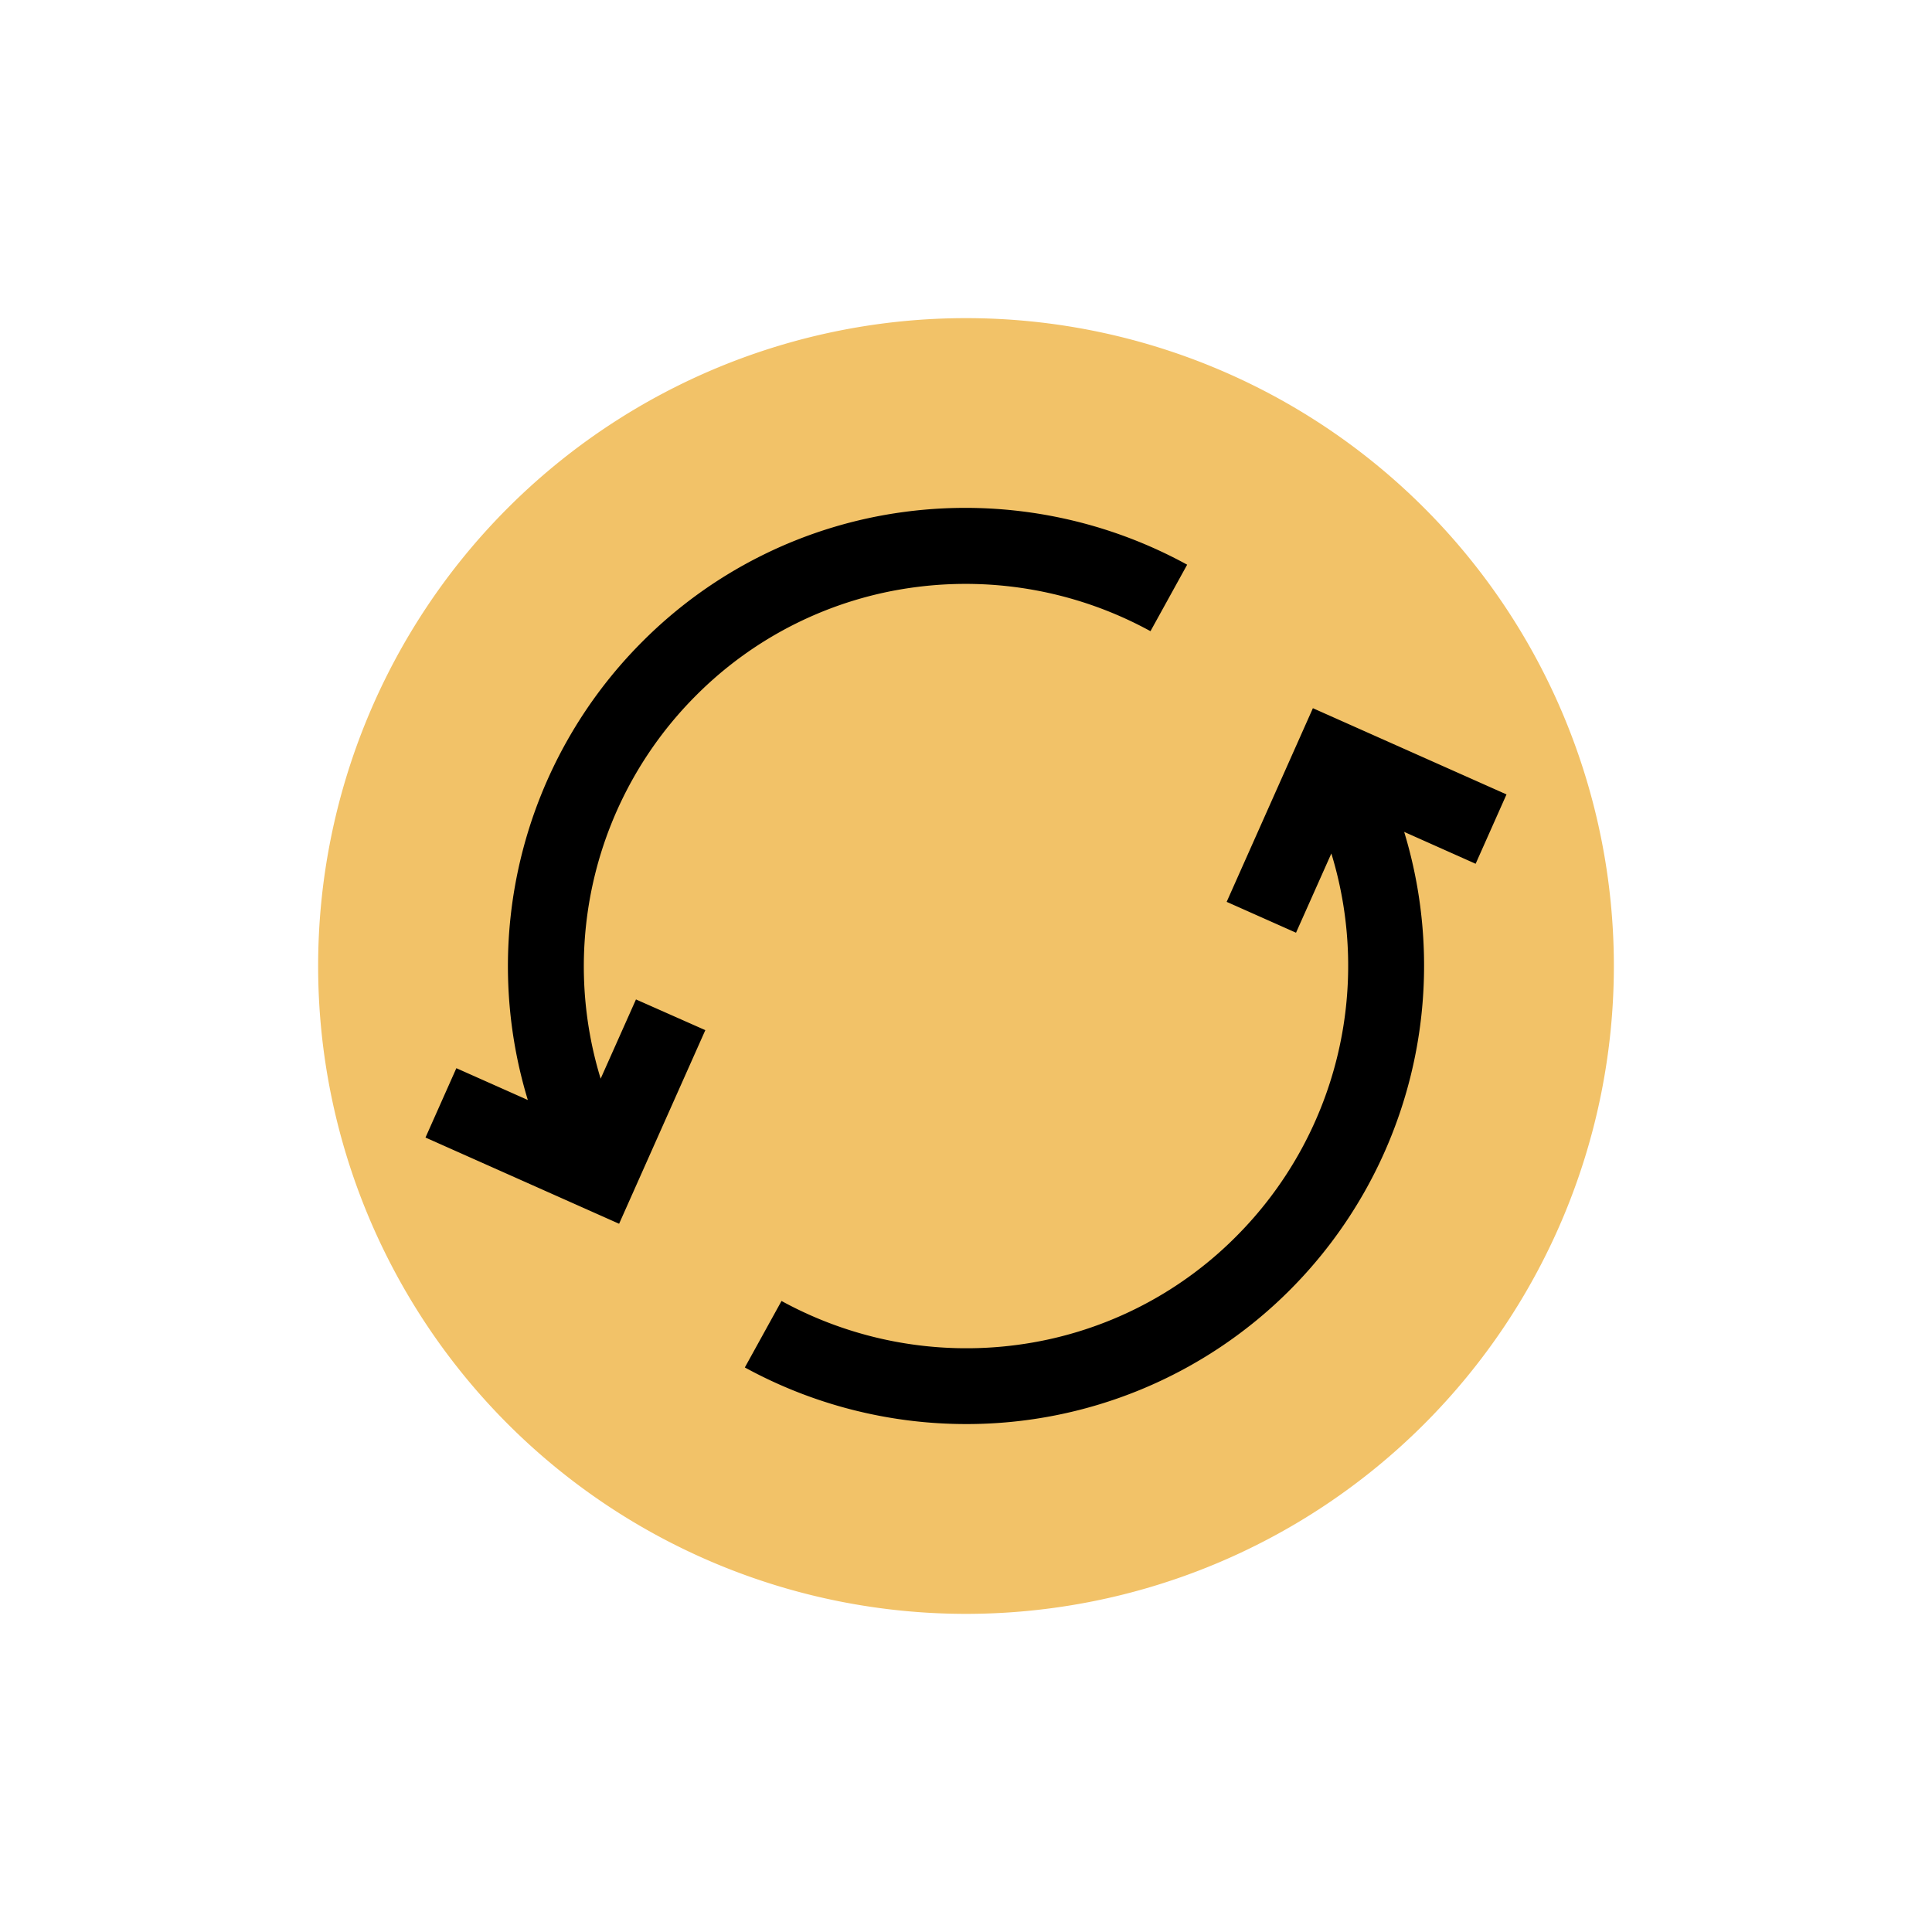
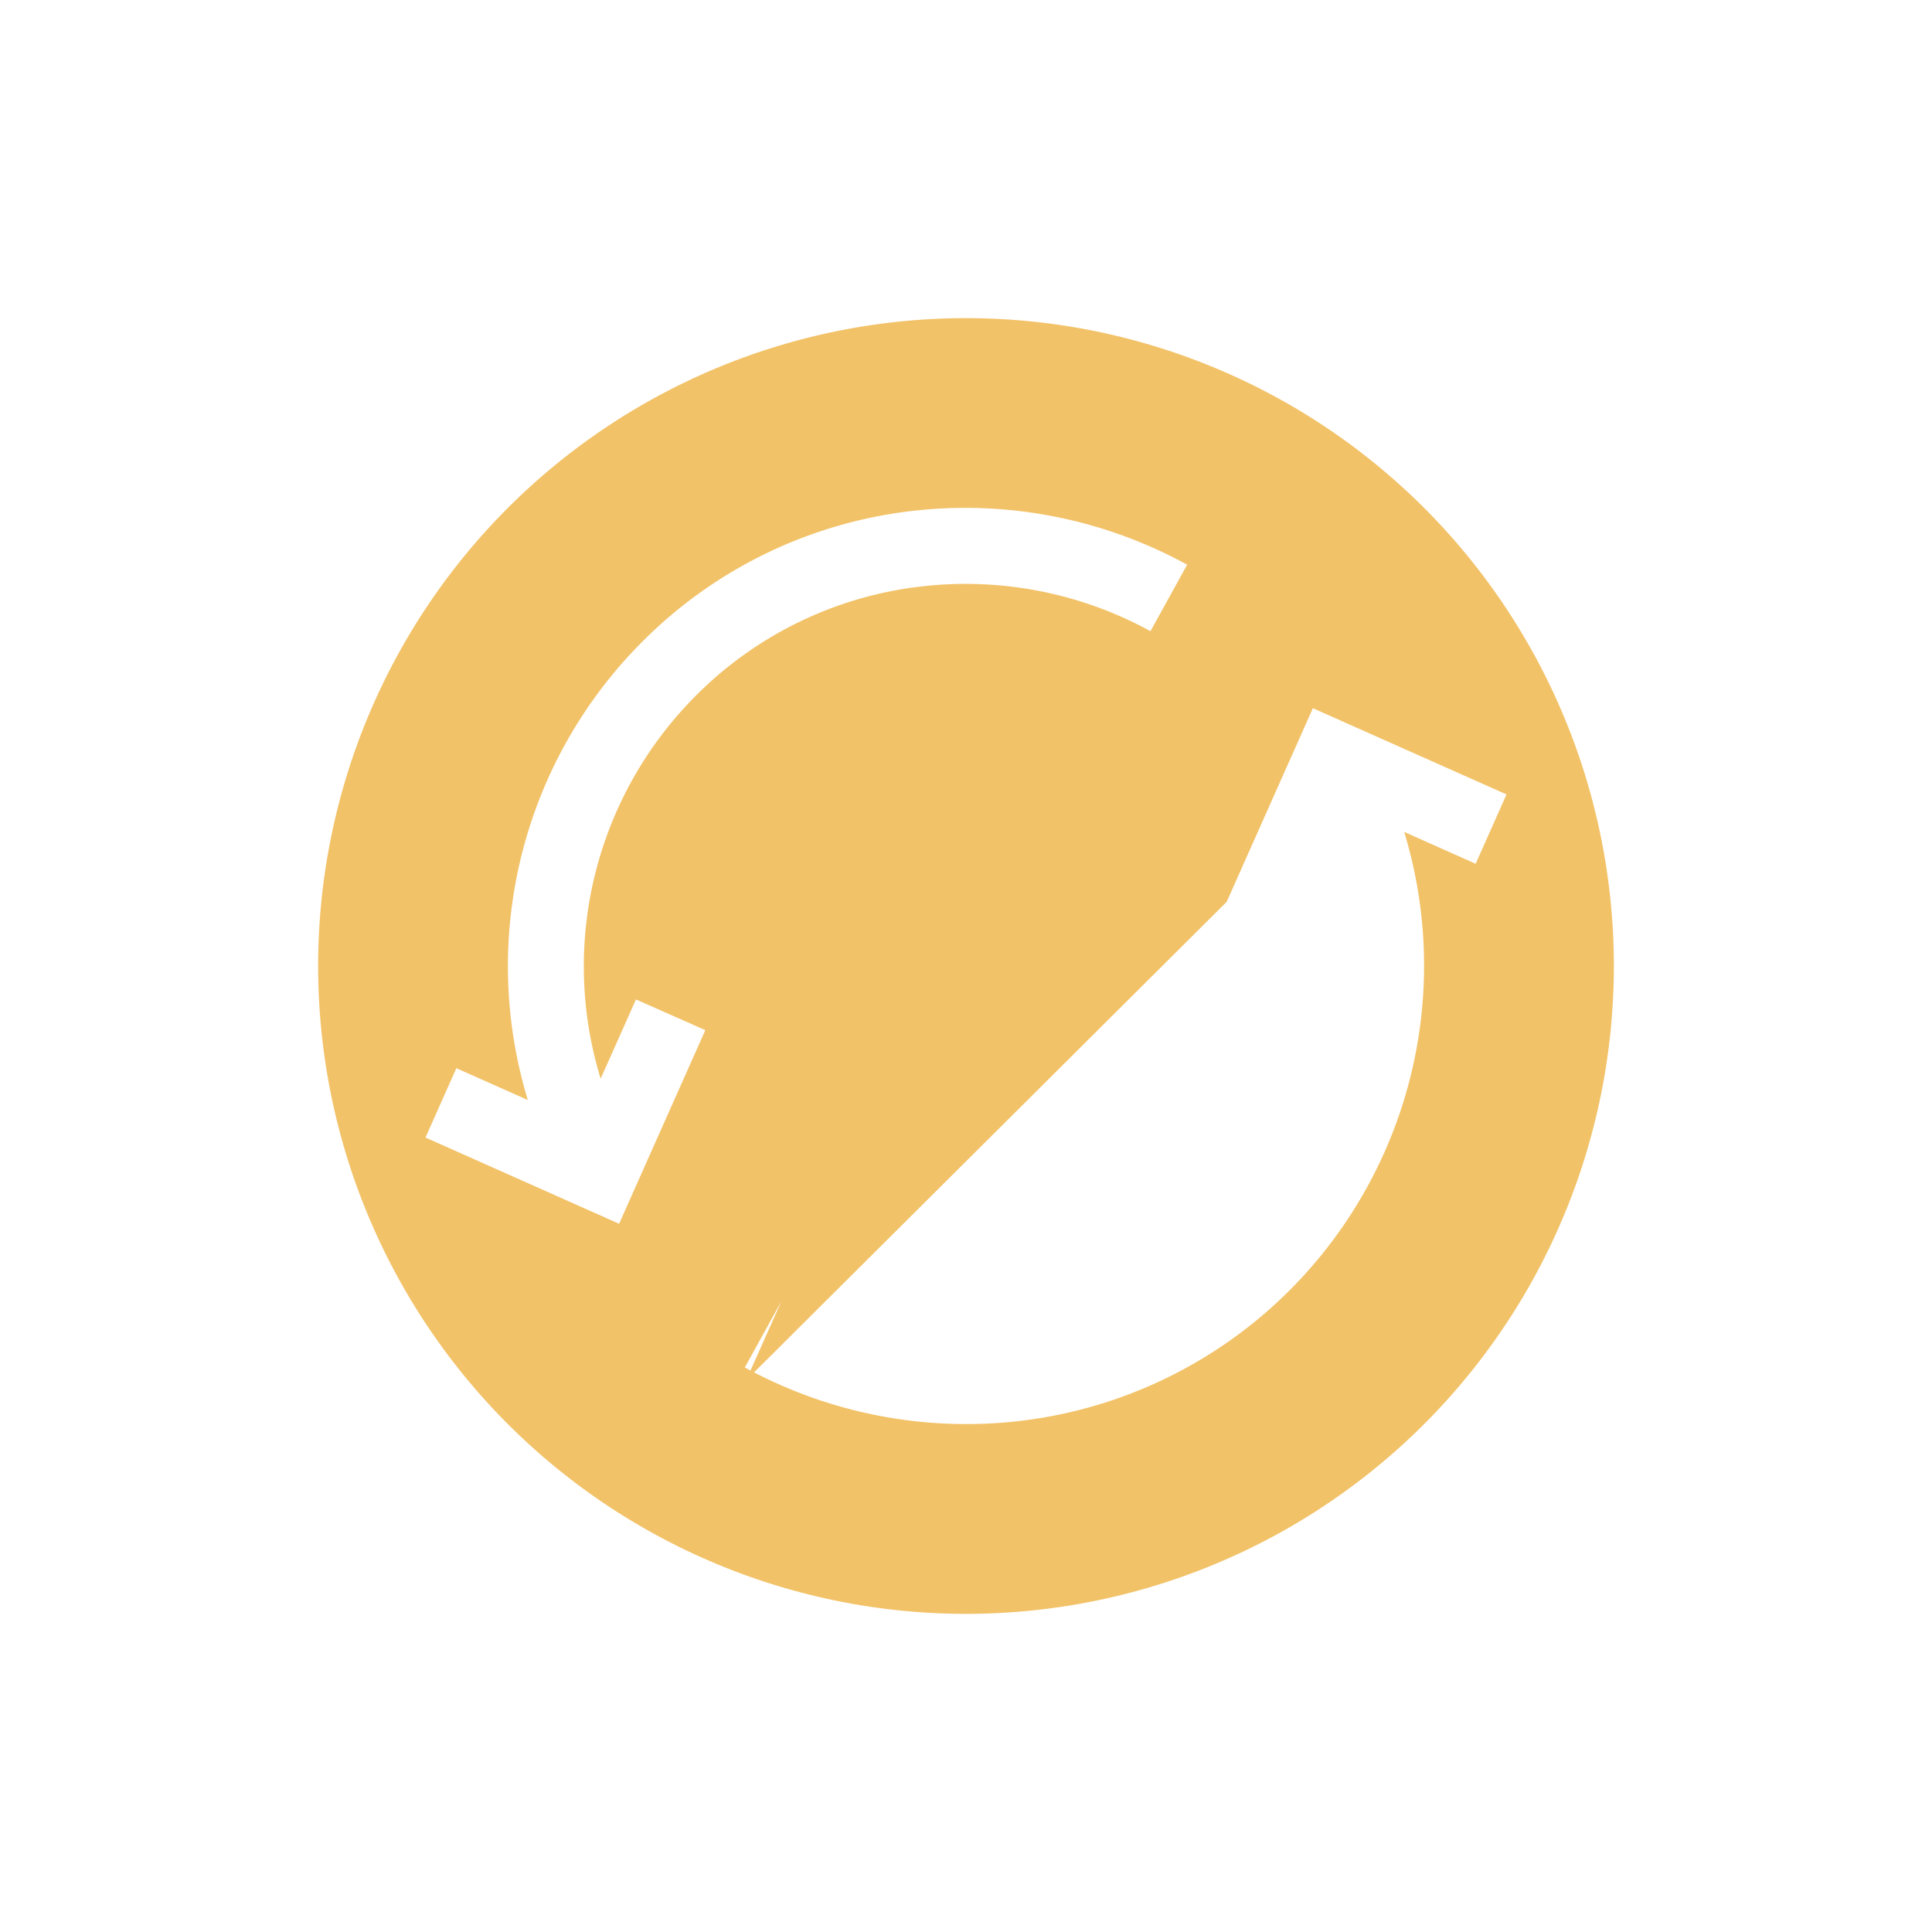
<svg xmlns="http://www.w3.org/2000/svg" id="Capa_1" data-name="Capa 1" viewBox="0 0 512 512">
  <defs>
    <style>.cls-1{fill:#f2c268;}</style>
  </defs>
-   <circle cx="256" cy="256" r="165.85" />
-   <path class="cls-1" d="M256,84.31A171.69,171.69,0,1,0,427.69,256,171.69,171.69,0,0,0,256,84.31Zm-91.93,240-51.31-22.85,8.18-18.38,18.94,8.43a121.68,121.68,0,0,1,30.27-121.39,120.33,120.33,0,0,1,69.61-34.47,122.32,122.32,0,0,1,74.85,14l-9.72,17.62a102,102,0,0,0-62.46-11.64,100.35,100.35,0,0,0-58.05,28.76,101.51,101.51,0,0,0-25.2,101.47l9.36-21L186.92,273ZM372.12,220.46a121.68,121.68,0,0,1-30.27,121.39,121,121,0,0,1-85.67,35.54,122.23,122.23,0,0,1-58.79-15l9.72-17.62a102,102,0,0,0,62.46,11.64,100.35,100.35,0,0,0,58.05-28.76,101.51,101.51,0,0,0,25.2-101.47l-9.36,21L325.08,239l22.85-51.32,51.31,22.85-8.18,18.38Z" />
+   <path class="cls-1" d="M256,84.31A171.69,171.69,0,1,0,427.69,256,171.69,171.69,0,0,0,256,84.31Zm-91.93,240-51.31-22.85,8.18-18.38,18.94,8.43a121.68,121.68,0,0,1,30.27-121.39,120.33,120.33,0,0,1,69.61-34.47,122.32,122.32,0,0,1,74.85,14l-9.72,17.62a102,102,0,0,0-62.46-11.64,100.35,100.35,0,0,0-58.05,28.76,101.51,101.51,0,0,0-25.2,101.47l9.36-21L186.92,273ZM372.12,220.46a121.68,121.68,0,0,1-30.27,121.39,121,121,0,0,1-85.67,35.54,122.23,122.23,0,0,1-58.79-15l9.72-17.62l-9.36,21L325.08,239l22.85-51.32,51.31,22.85-8.18,18.38Z" />
</svg>